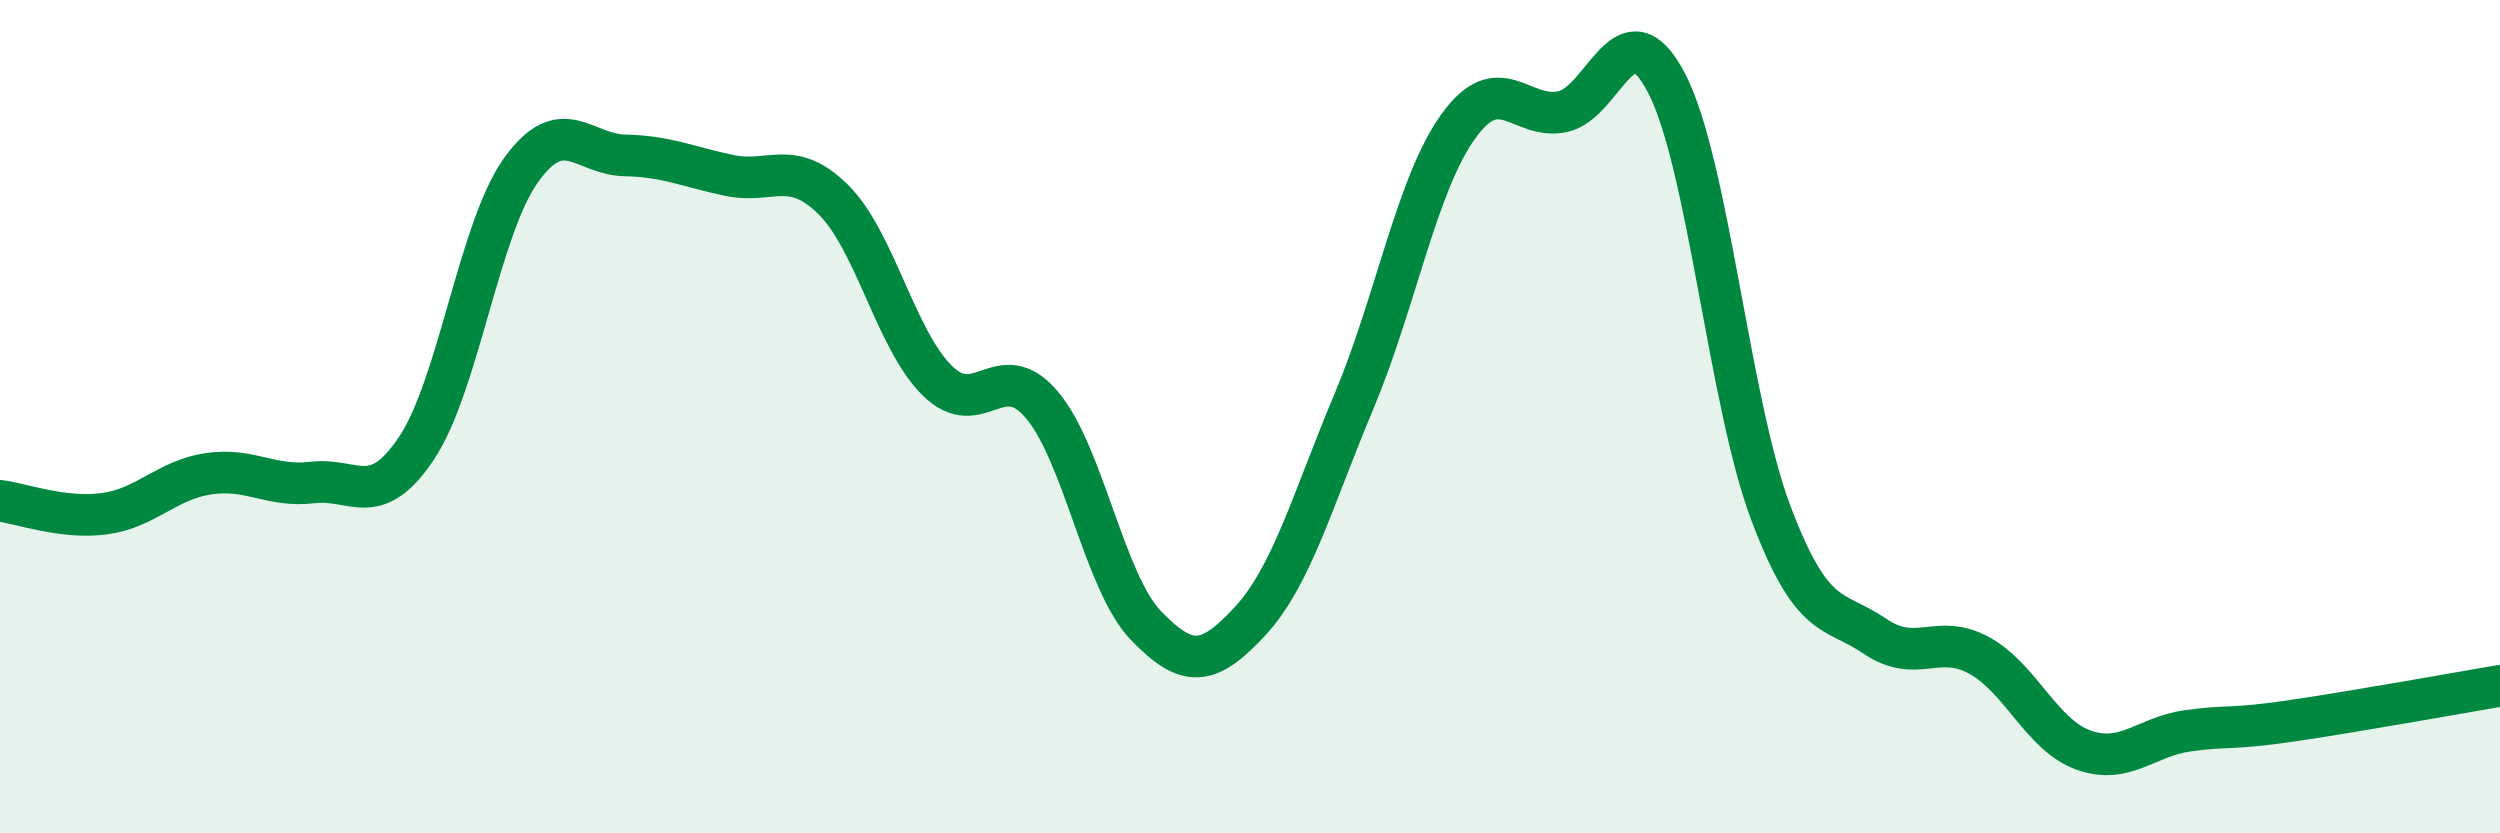
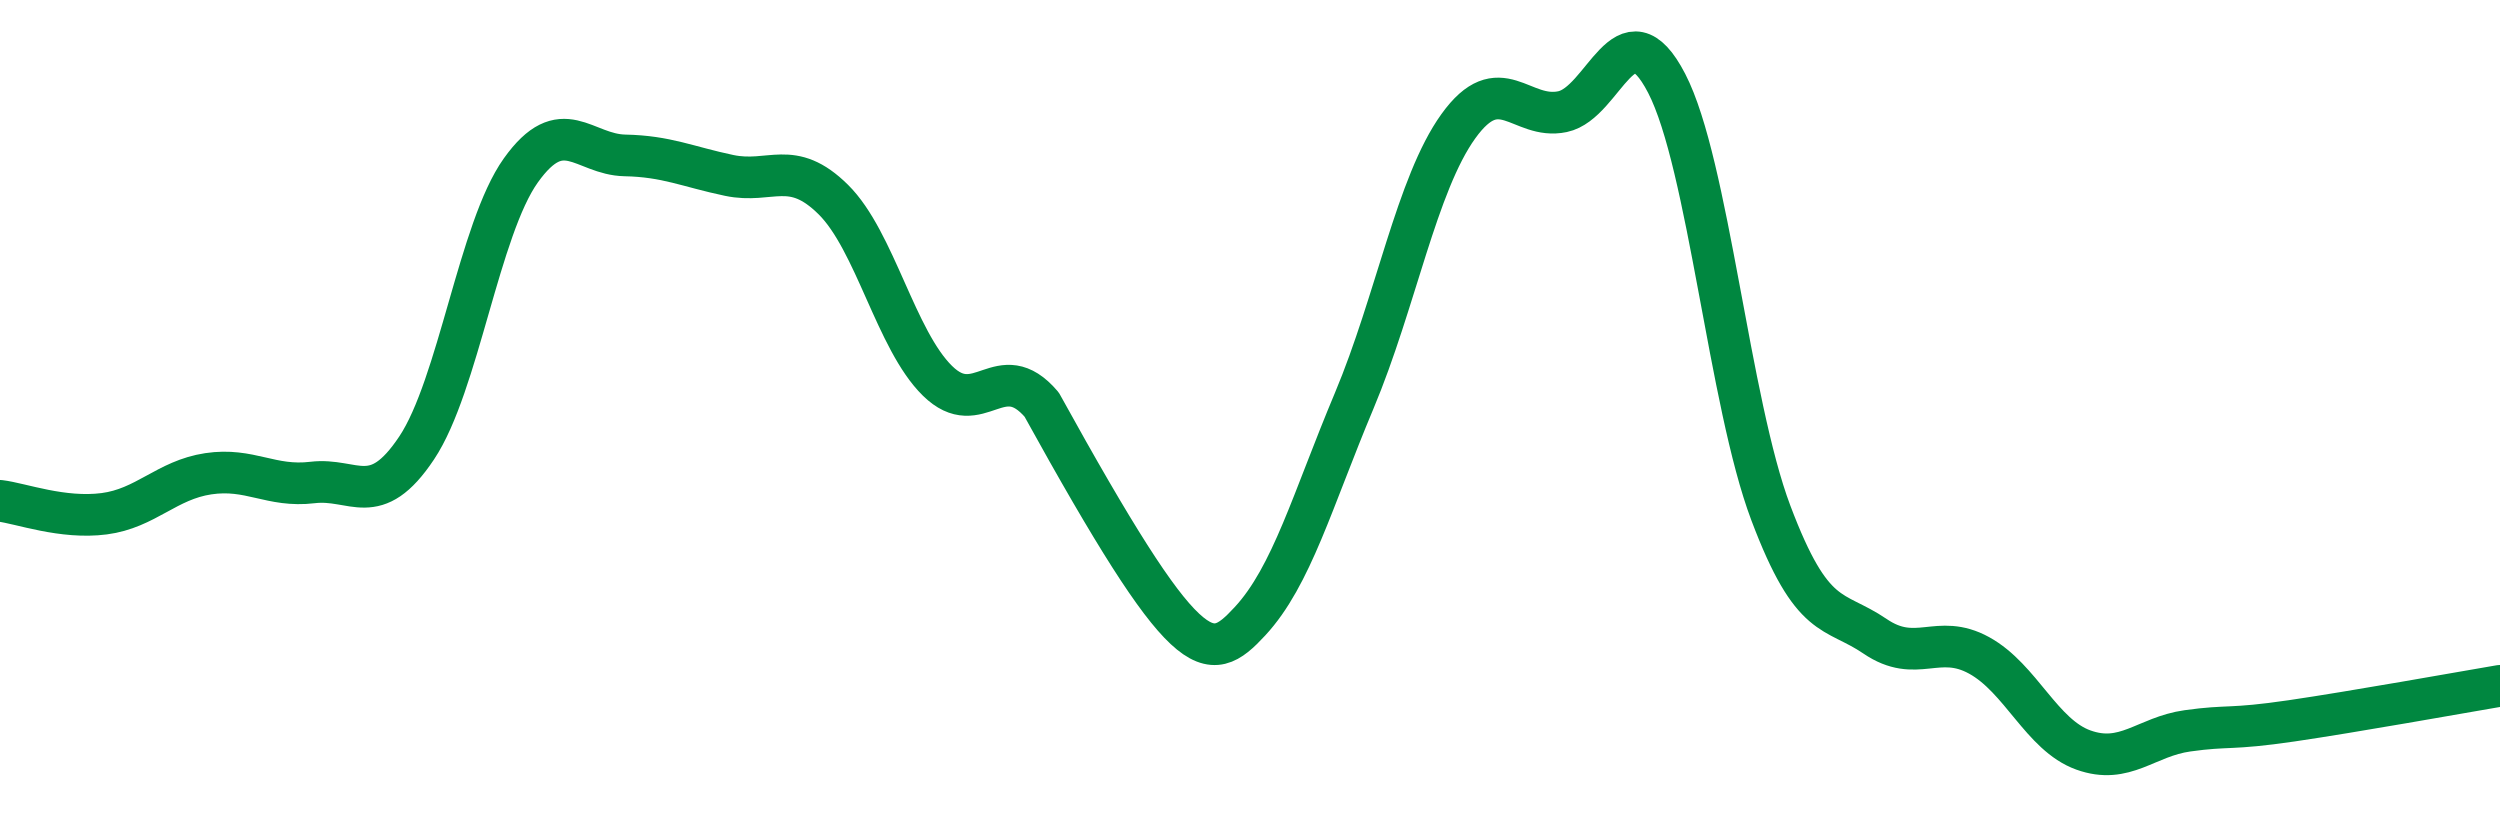
<svg xmlns="http://www.w3.org/2000/svg" width="60" height="20" viewBox="0 0 60 20">
-   <path d="M 0,12.02 C 0.5,12.08 1.5,12.46 2.5,12.33 C 3.5,12.2 4,11.52 5,11.37 C 6,11.22 6.5,11.7 7.5,11.58 C 8.5,11.46 9,12.25 10,10.75 C 11,9.25 11.5,5.49 12.5,4.09 C 13.5,2.69 14,3.71 15,3.73 C 16,3.75 16.5,4 17.5,4.21 C 18.5,4.42 19,3.8 20,4.79 C 21,5.78 21.5,8.16 22.5,9.14 C 23.5,10.12 24,8.54 25,9.71 C 26,10.88 26.5,13.97 27.5,15.01 C 28.5,16.05 29,15.99 30,14.91 C 31,13.83 31.5,12 32.5,9.62 C 33.5,7.24 34,4.42 35,3.03 C 36,1.64 36.5,2.89 37.5,2.68 C 38.5,2.47 39,0.07 40,2 C 41,3.93 41.5,9.66 42.5,12.31 C 43.5,14.96 44,14.59 45,15.27 C 46,15.95 46.5,15.18 47.5,15.73 C 48.5,16.28 49,17.64 50,18 C 51,18.36 51.5,17.68 52.5,17.54 C 53.5,17.4 53.5,17.52 55,17.3 C 56.5,17.08 59,16.63 60,16.46L60 20L0 20Z" fill="#008740" opacity="0.1" stroke-linecap="round" stroke-linejoin="round" />
-   <path d="M 0,12.02 C 0.5,12.08 1.5,12.46 2.5,12.33 C 3.5,12.2 4,11.52 5,11.37 C 6,11.22 6.5,11.7 7.5,11.58 C 8.5,11.46 9,12.25 10,10.75 C 11,9.25 11.5,5.49 12.5,4.09 C 13.5,2.69 14,3.71 15,3.73 C 16,3.75 16.5,4 17.5,4.21 C 18.5,4.42 19,3.8 20,4.79 C 21,5.78 21.5,8.16 22.5,9.14 C 23.5,10.12 24,8.54 25,9.71 C 26,10.88 26.5,13.97 27.5,15.01 C 28.5,16.05 29,15.99 30,14.91 C 31,13.83 31.5,12 32.5,9.62 C 33.5,7.24 34,4.42 35,3.03 C 36,1.64 36.5,2.89 37.5,2.68 C 38.5,2.47 39,0.07 40,2 C 41,3.93 41.5,9.66 42.5,12.31 C 43.5,14.96 44,14.59 45,15.27 C 46,15.95 46.5,15.18 47.5,15.73 C 48.5,16.28 49,17.64 50,18 C 51,18.36 51.5,17.68 52.5,17.54 C 53.5,17.4 53.5,17.52 55,17.3 C 56.5,17.08 59,16.63 60,16.46" stroke="#008740" stroke-width="1" fill="none" stroke-linecap="round" stroke-linejoin="round" />
+   <path d="M 0,12.02 C 0.5,12.08 1.5,12.46 2.5,12.33 C 3.5,12.2 4,11.52 5,11.37 C 6,11.22 6.5,11.7 7.5,11.58 C 8.5,11.46 9,12.25 10,10.75 C 11,9.25 11.5,5.49 12.5,4.09 C 13.5,2.69 14,3.71 15,3.73 C 16,3.75 16.5,4 17.5,4.21 C 18.5,4.42 19,3.8 20,4.79 C 21,5.78 21.5,8.16 22.5,9.14 C 23.5,10.12 24,8.54 25,9.71 C 28.5,16.05 29,15.99 30,14.91 C 31,13.83 31.5,12 32.5,9.62 C 33.5,7.24 34,4.42 35,3.03 C 36,1.64 36.5,2.89 37.5,2.68 C 38.5,2.47 39,0.07 40,2 C 41,3.93 41.5,9.66 42.5,12.31 C 43.5,14.96 44,14.59 45,15.27 C 46,15.95 46.5,15.18 47.5,15.73 C 48.5,16.28 49,17.64 50,18 C 51,18.36 51.5,17.68 52.5,17.54 C 53.5,17.4 53.5,17.52 55,17.3 C 56.5,17.08 59,16.63 60,16.46" stroke="#008740" stroke-width="1" fill="none" stroke-linecap="round" stroke-linejoin="round" />
</svg>